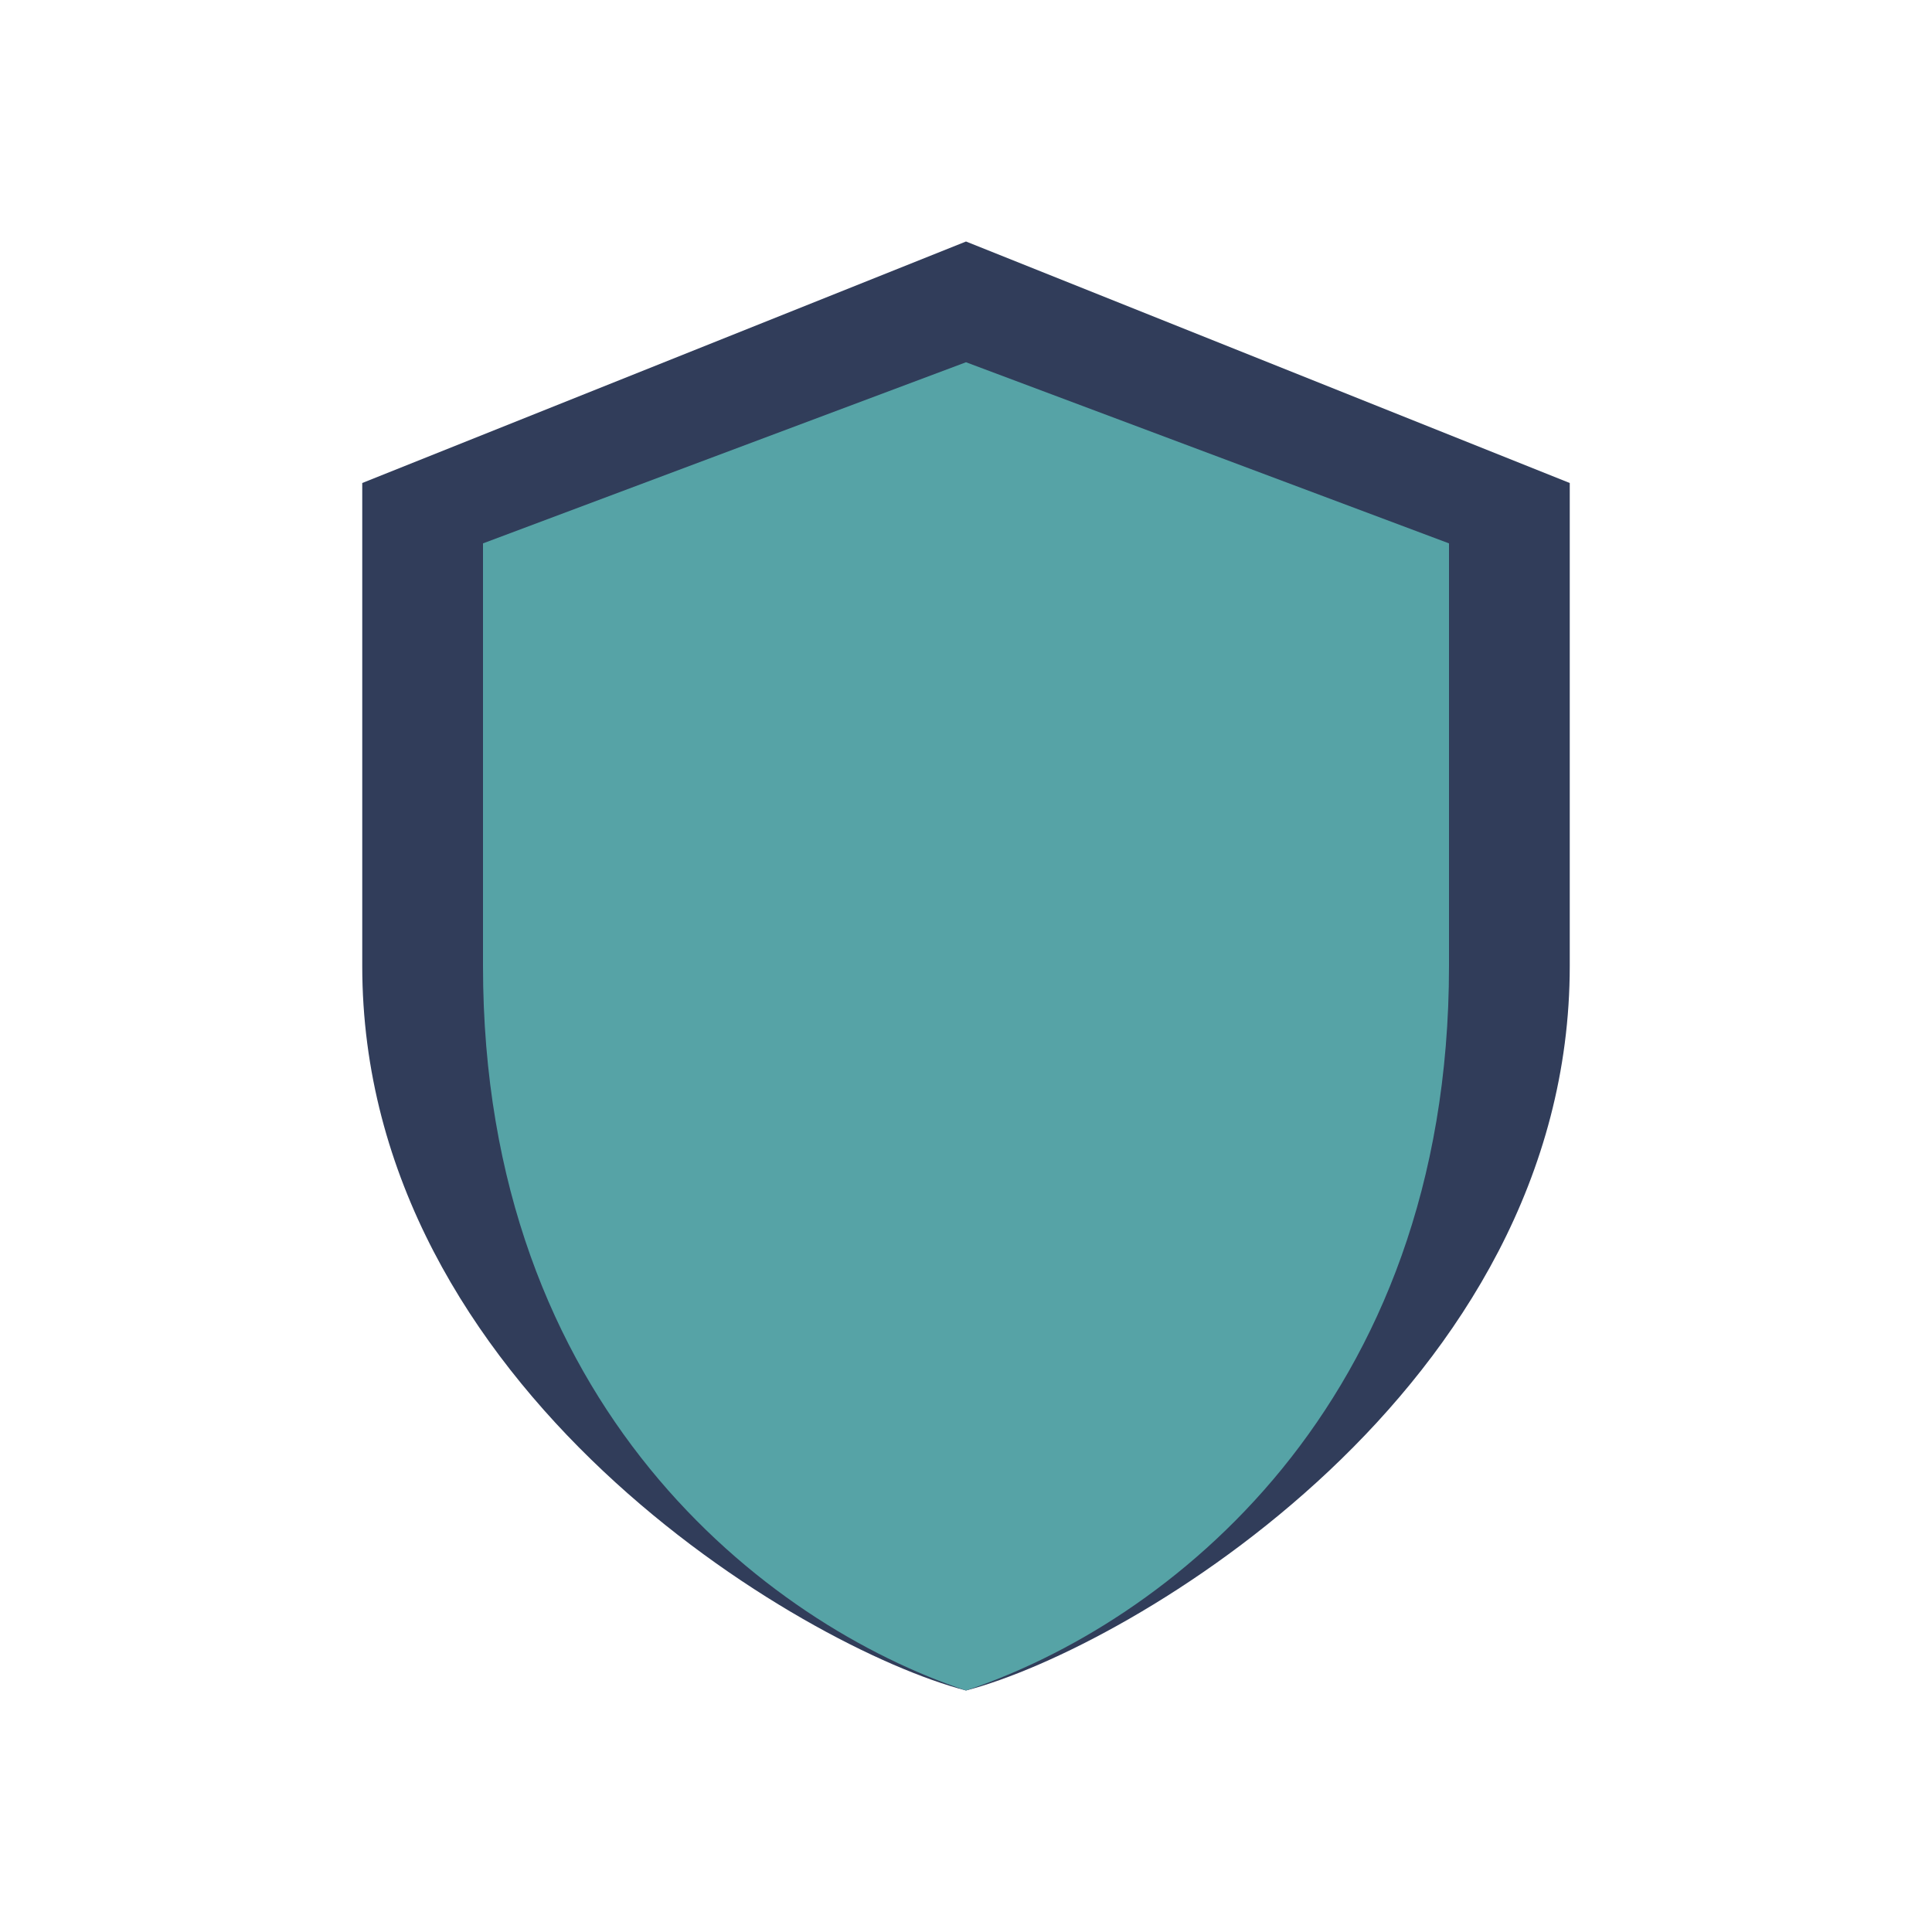
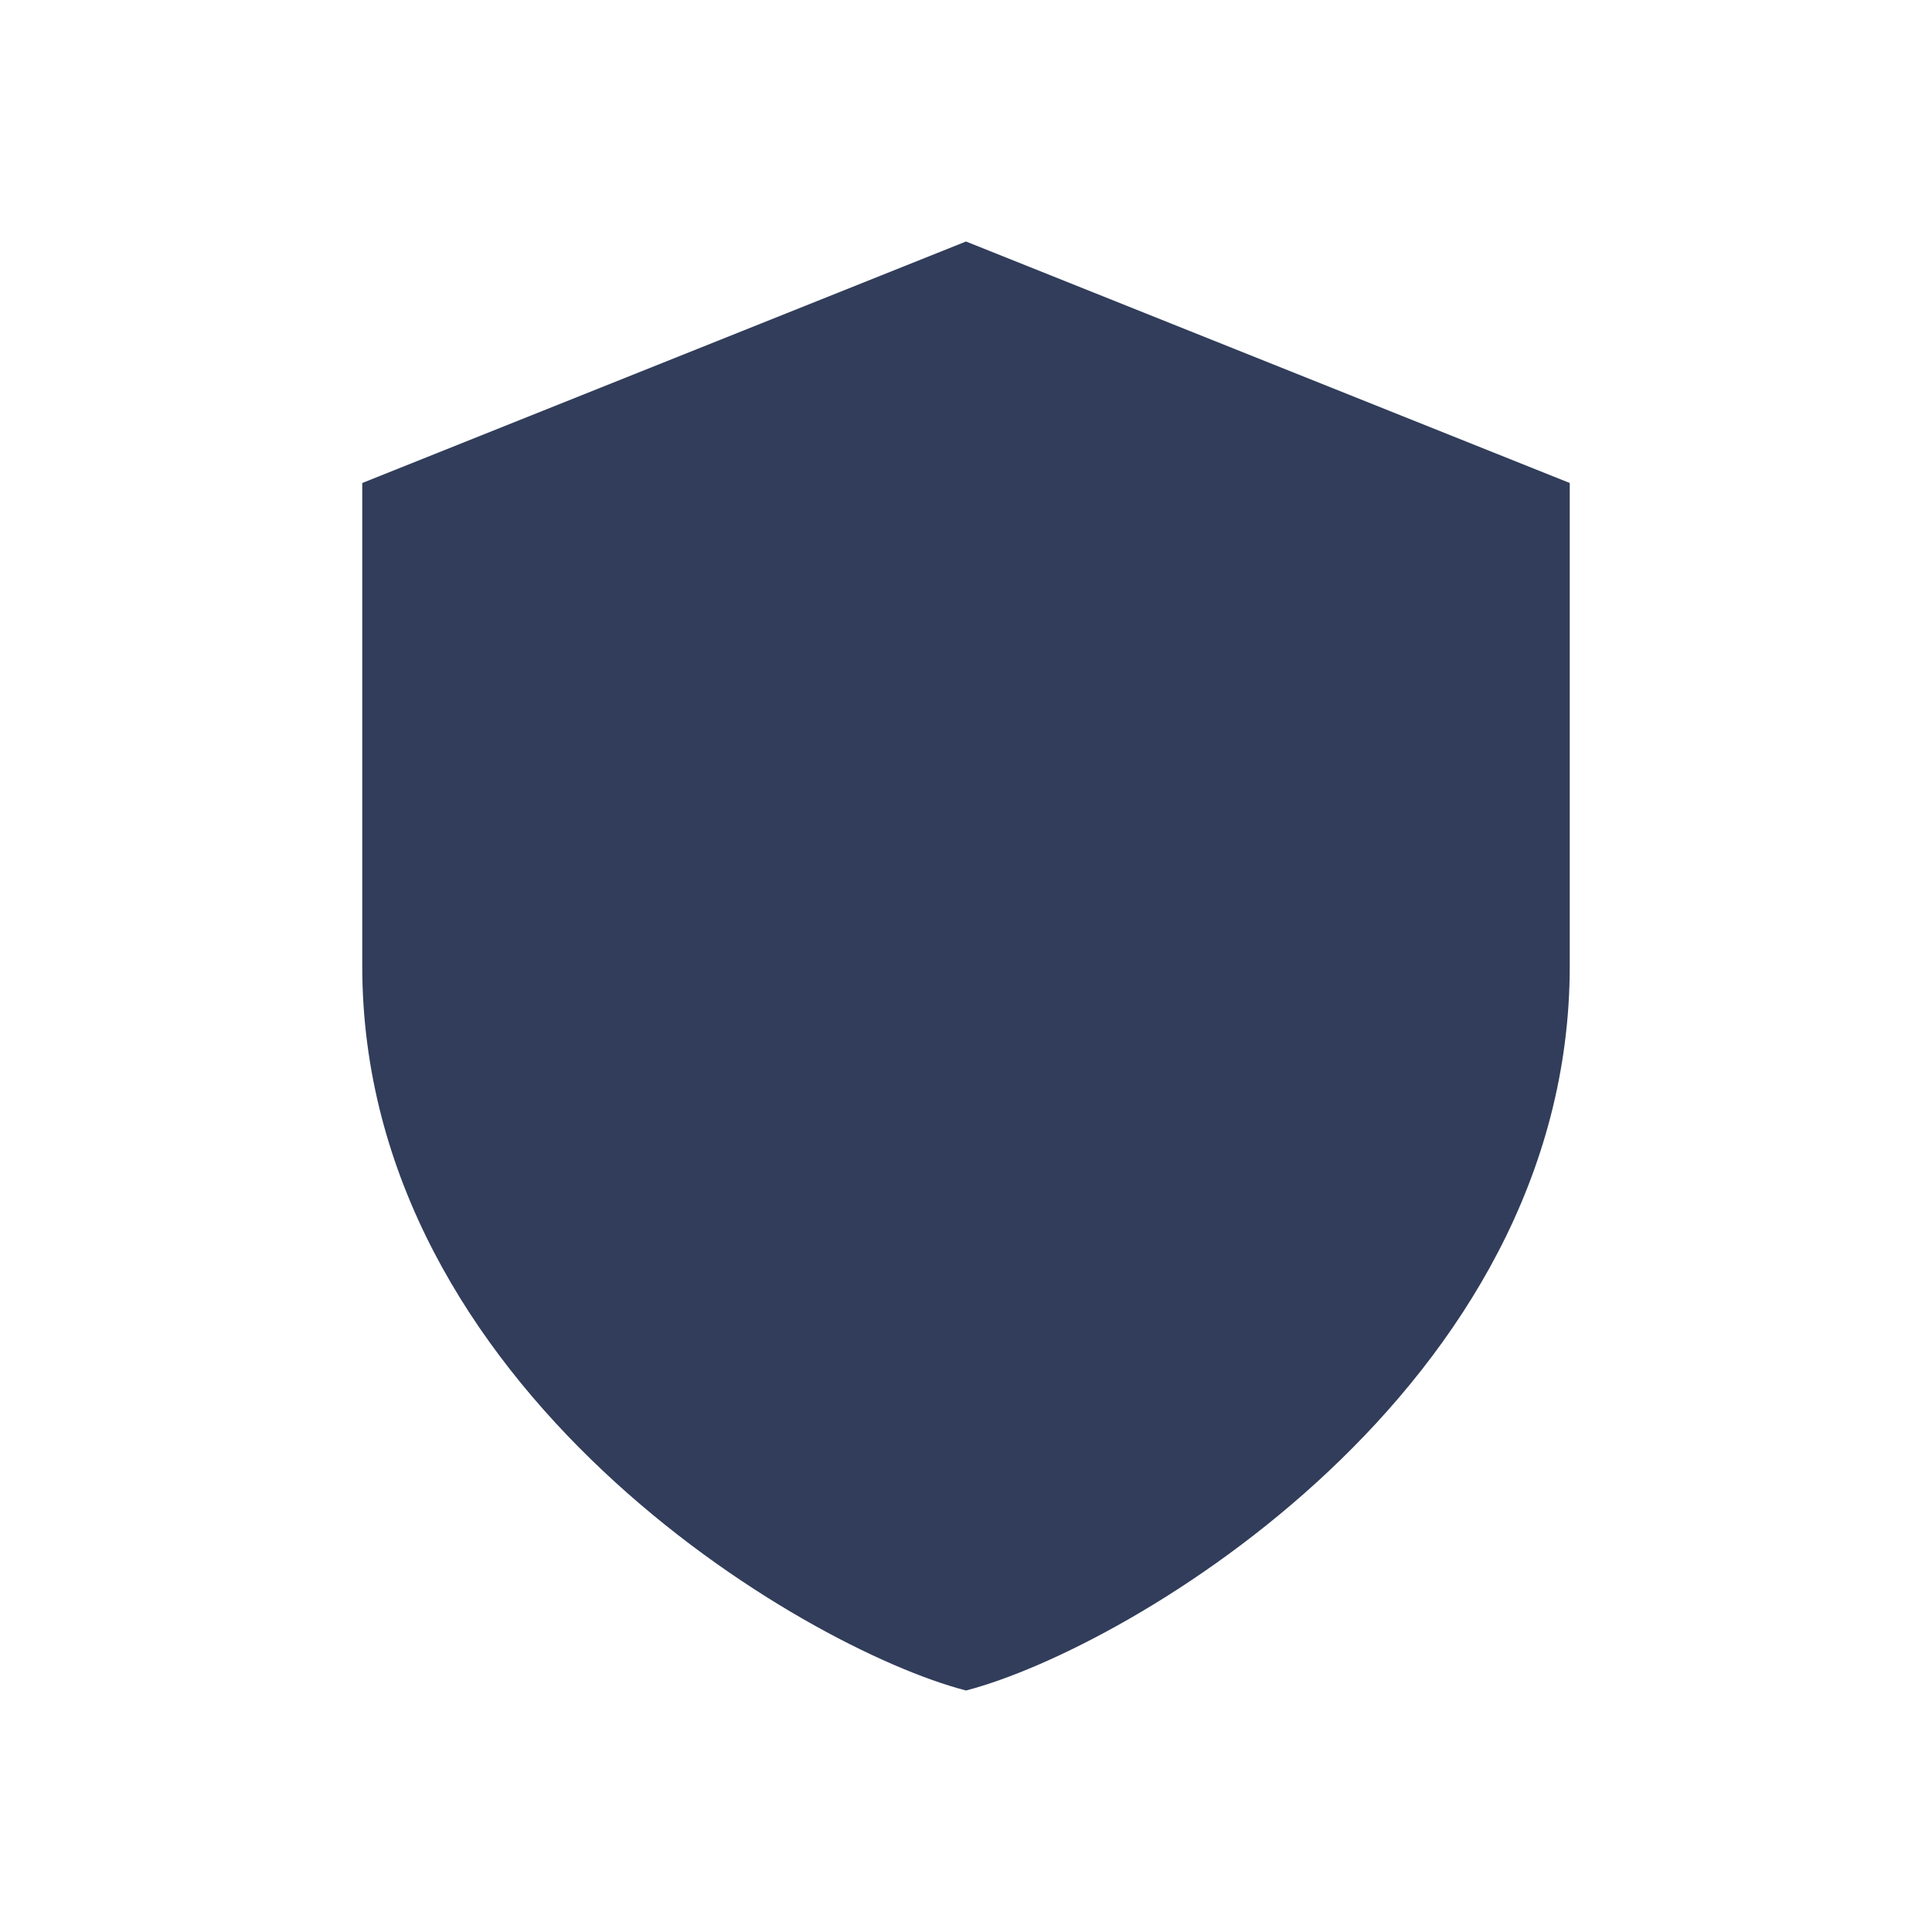
<svg xmlns="http://www.w3.org/2000/svg" width="32" height="32" viewBox="0 0 32 32">
  <path d="M16 4l10 4v8c0 7-7.3 11.3-10 12-2.7-.7-10-5-10-12V8l10-4z" fill="#313D5A" />
-   <path d="M16 28c3.3-1.1 8-4.7 8-12V9l-8-3-8 3v7c0 7.3 4.7 10.9 8 12z" fill="#56A3A6" />
</svg>